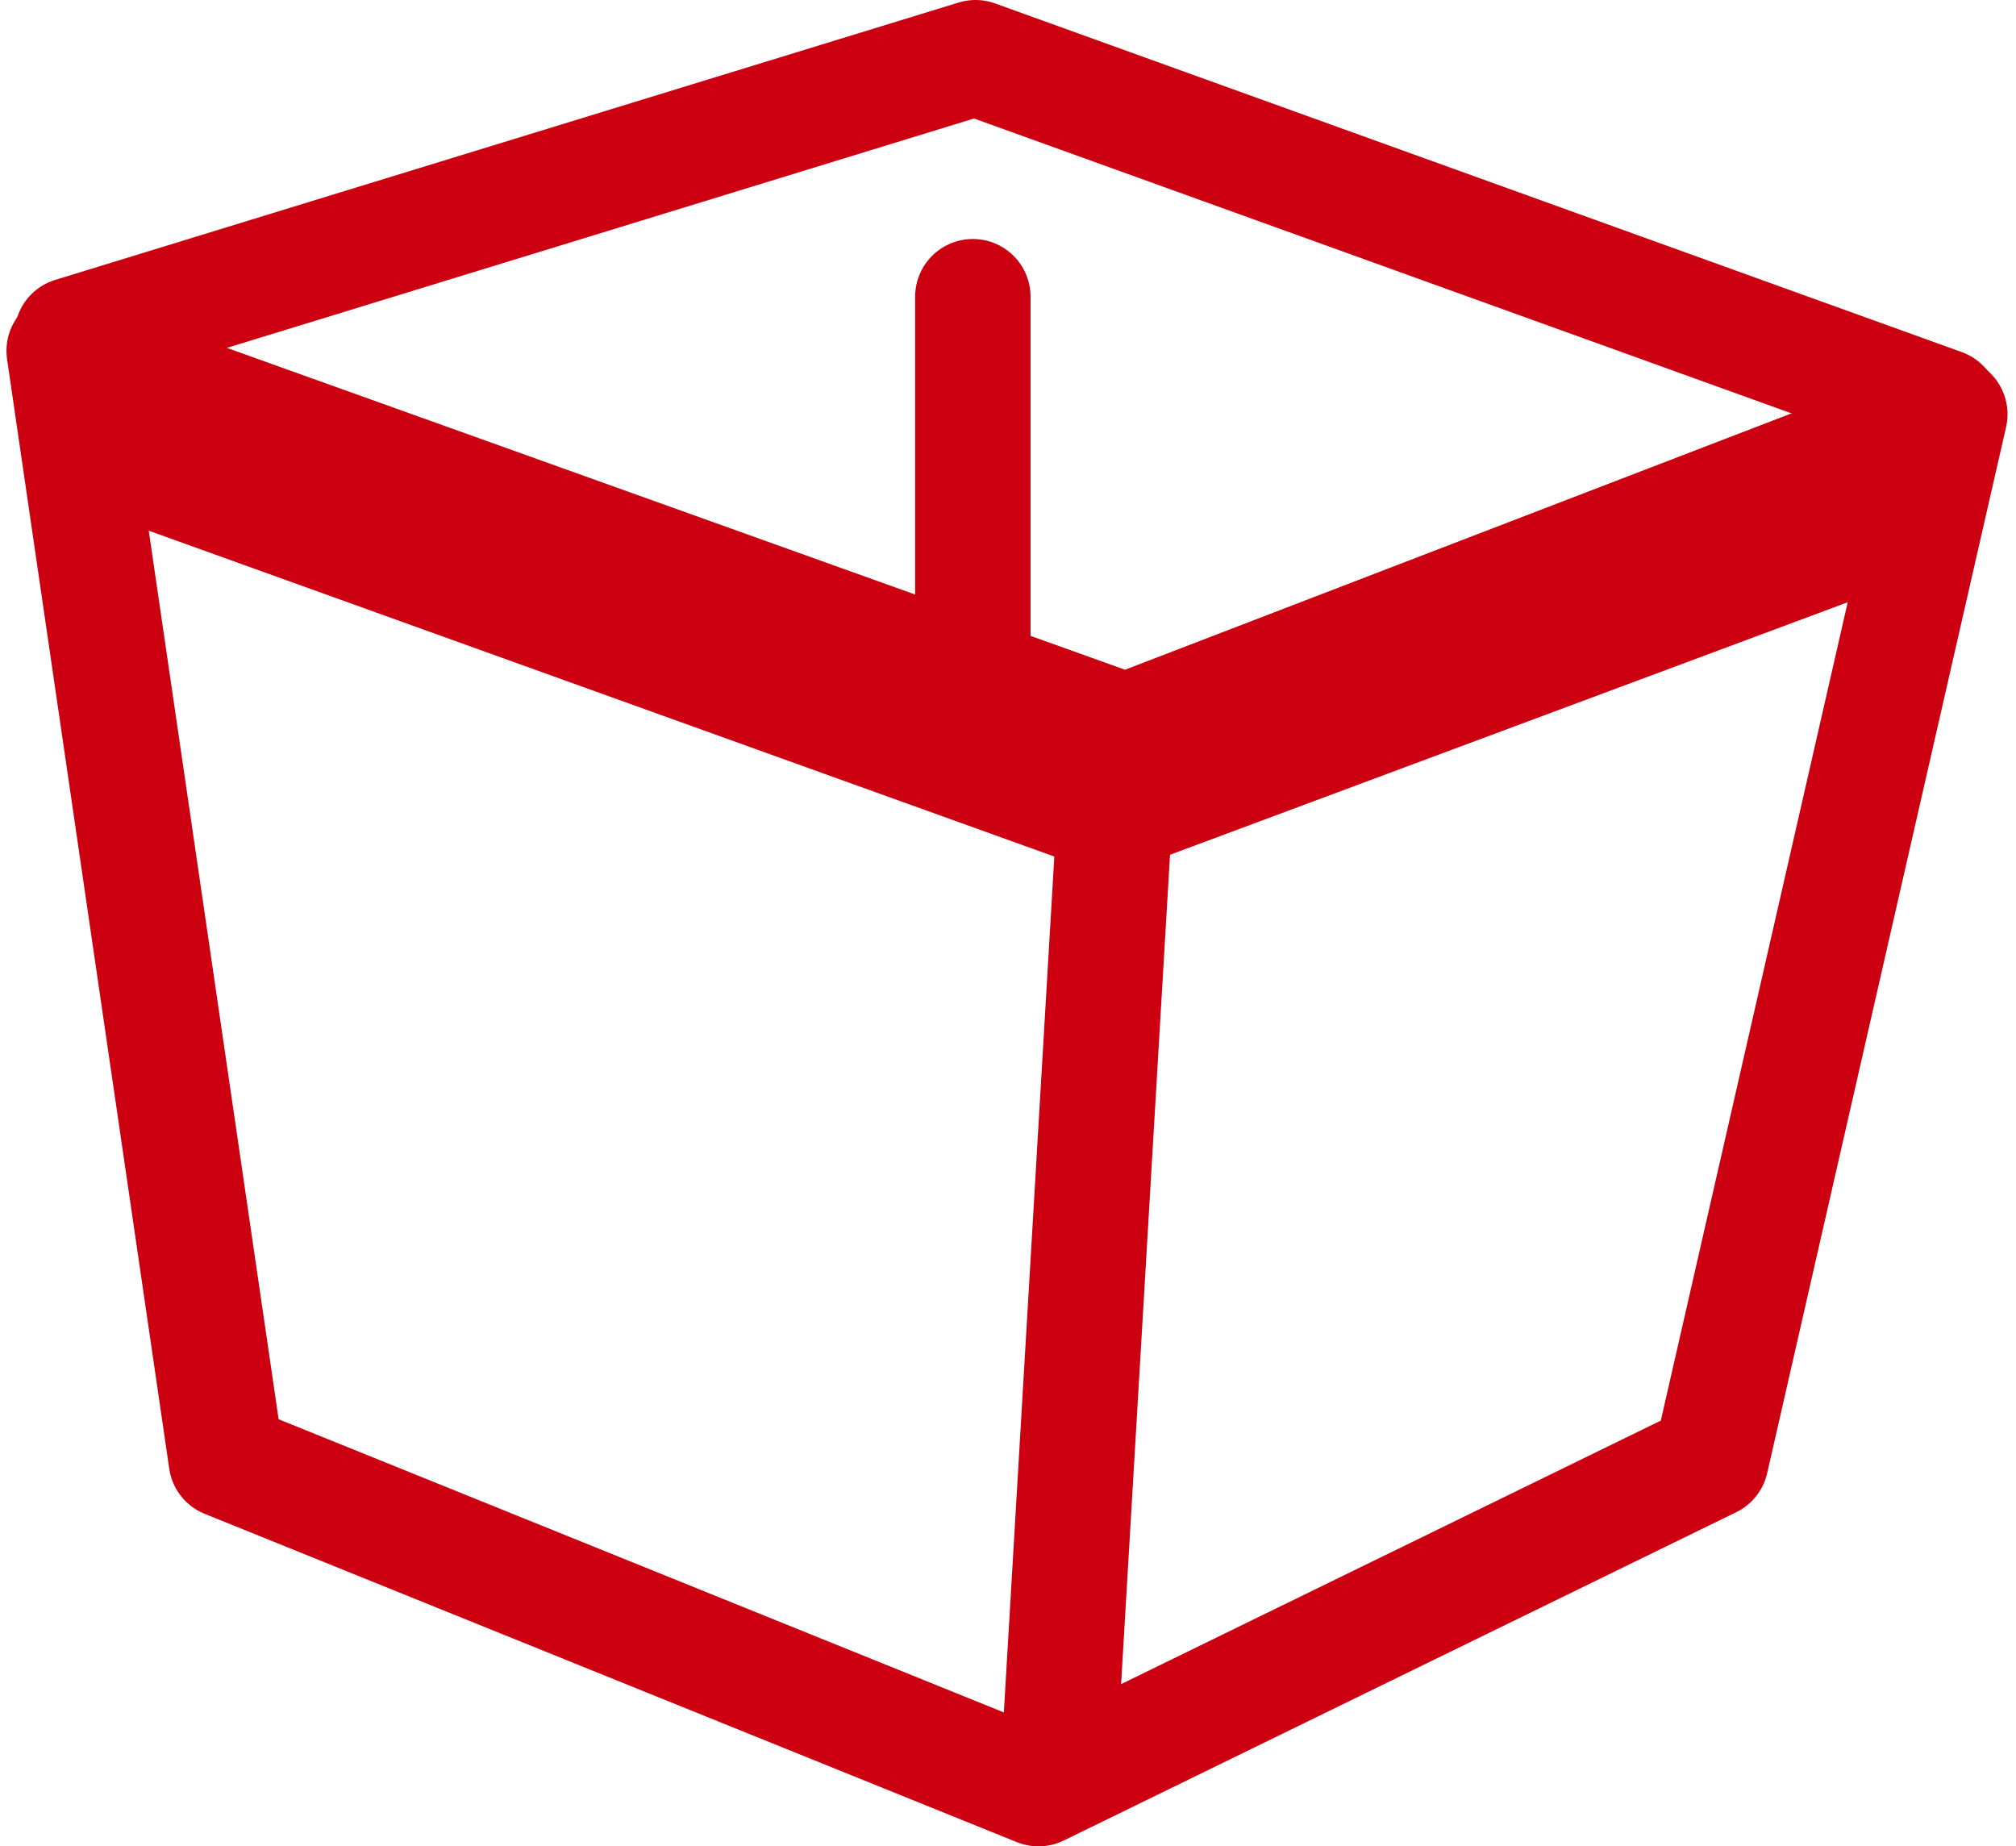
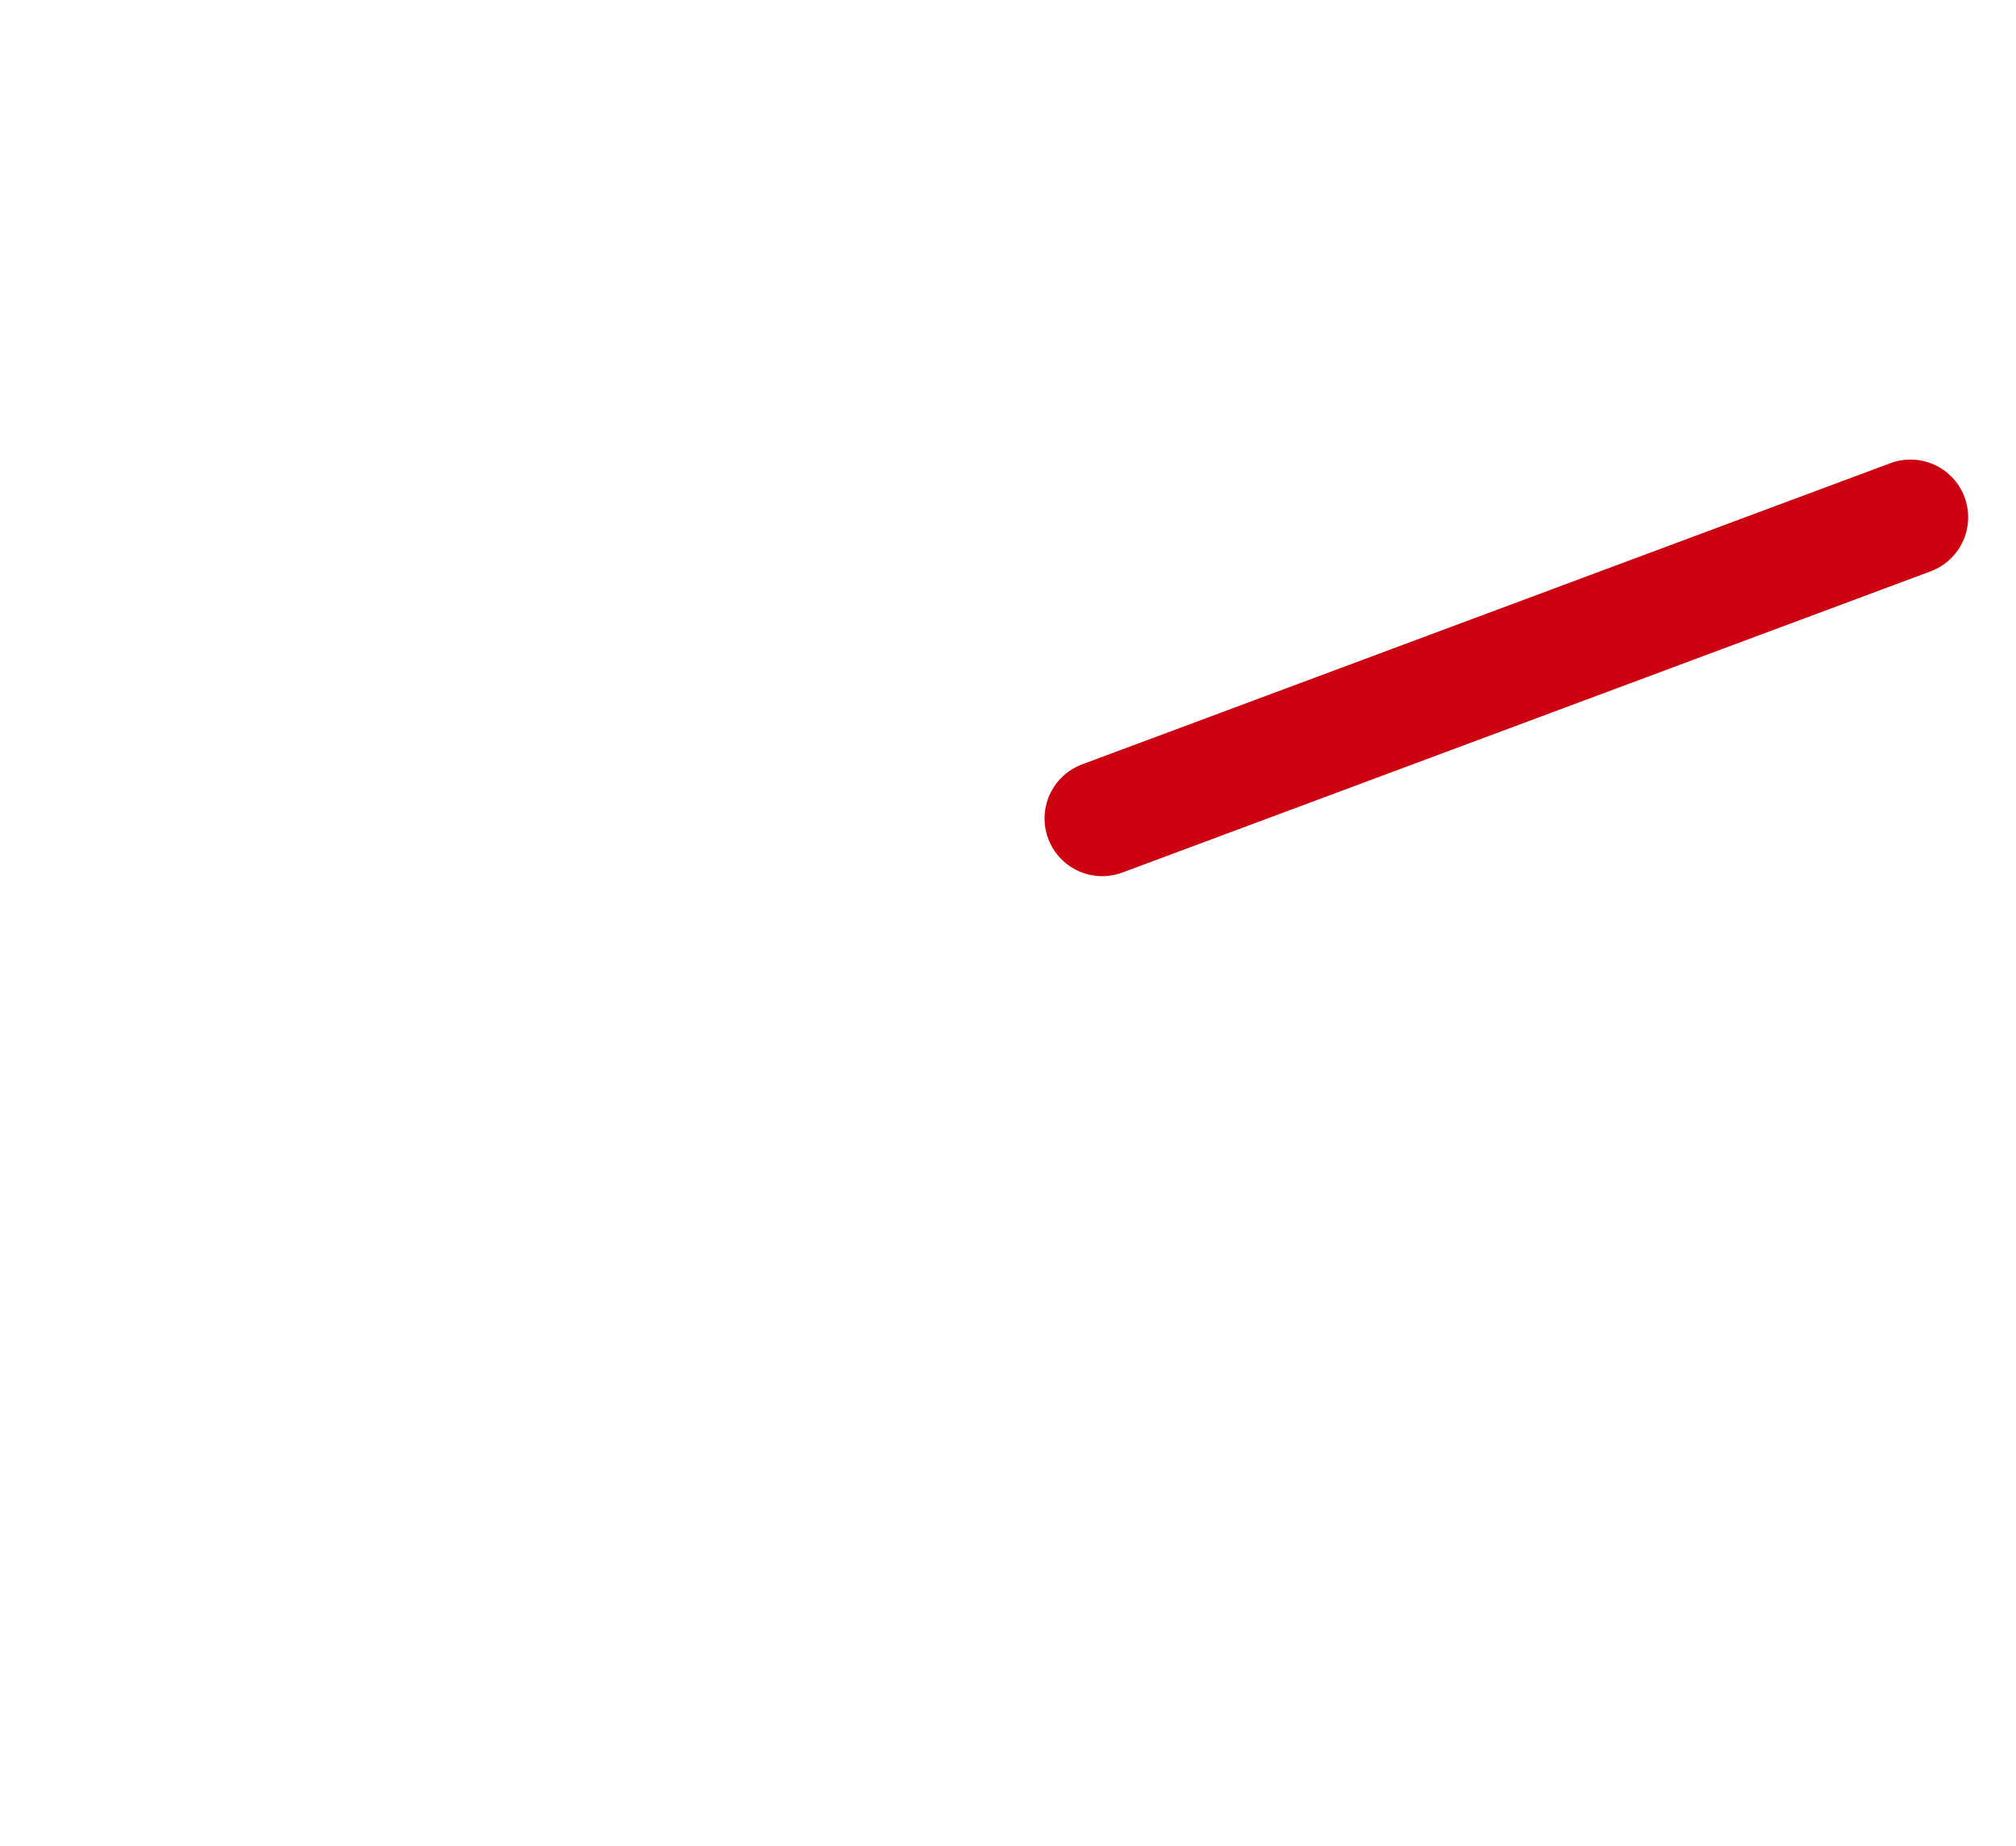
<svg xmlns="http://www.w3.org/2000/svg" width="34.943" height="32" viewBox="0 0 34.943 32">
  <g id="icon_sample" transform="translate(-230.888 -4696.167)">
-     <path id="パス_34" data-name="パス 34" d="M232,4703.333l18.4,6.593,14.284-5.494-4.141,18.13-11.655,5.69-14.077-5.69Z" transform="translate(0 -1.085)" fill="none" stroke="#c01" stroke-linecap="round" stroke-linejoin="round" stroke-width="2" />
-     <path id="パス_35" data-name="パス 35" d="M252.714,4729.239l1-16.953" transform="translate(-3.468 -2.66)" fill="none" stroke="#c01" stroke-linecap="round" stroke-width="2" />
-     <path id="パス_36" data-name="パス 36" d="M232.167,4701.974l15.658-4.807,16.756,6.043" transform="translate(-0.029)" fill="none" stroke="#c01" stroke-linecap="round" stroke-linejoin="round" stroke-width="2" />
-     <path id="パス_37" data-name="パス 37" d="M243.018,4707.119l16.894,6.078" transform="translate(-10.297 -3.085)" fill="none" stroke="#c01" stroke-linecap="round" stroke-width="2" />
    <path id="パス_38" data-name="パス 38" d="M277.986,4708.452l-14.009,5.22" transform="translate(-13.984 -3.32)" fill="none" stroke="#c01" stroke-linecap="round" stroke-width="2" />
-     <path id="パス_39" data-name="パス 39" d="M254.782,4717.733v-7" transform="translate(-7.032 -9.424)" fill="none" stroke="#c01" stroke-linecap="round" stroke-width="2" />
  </g>
</svg>